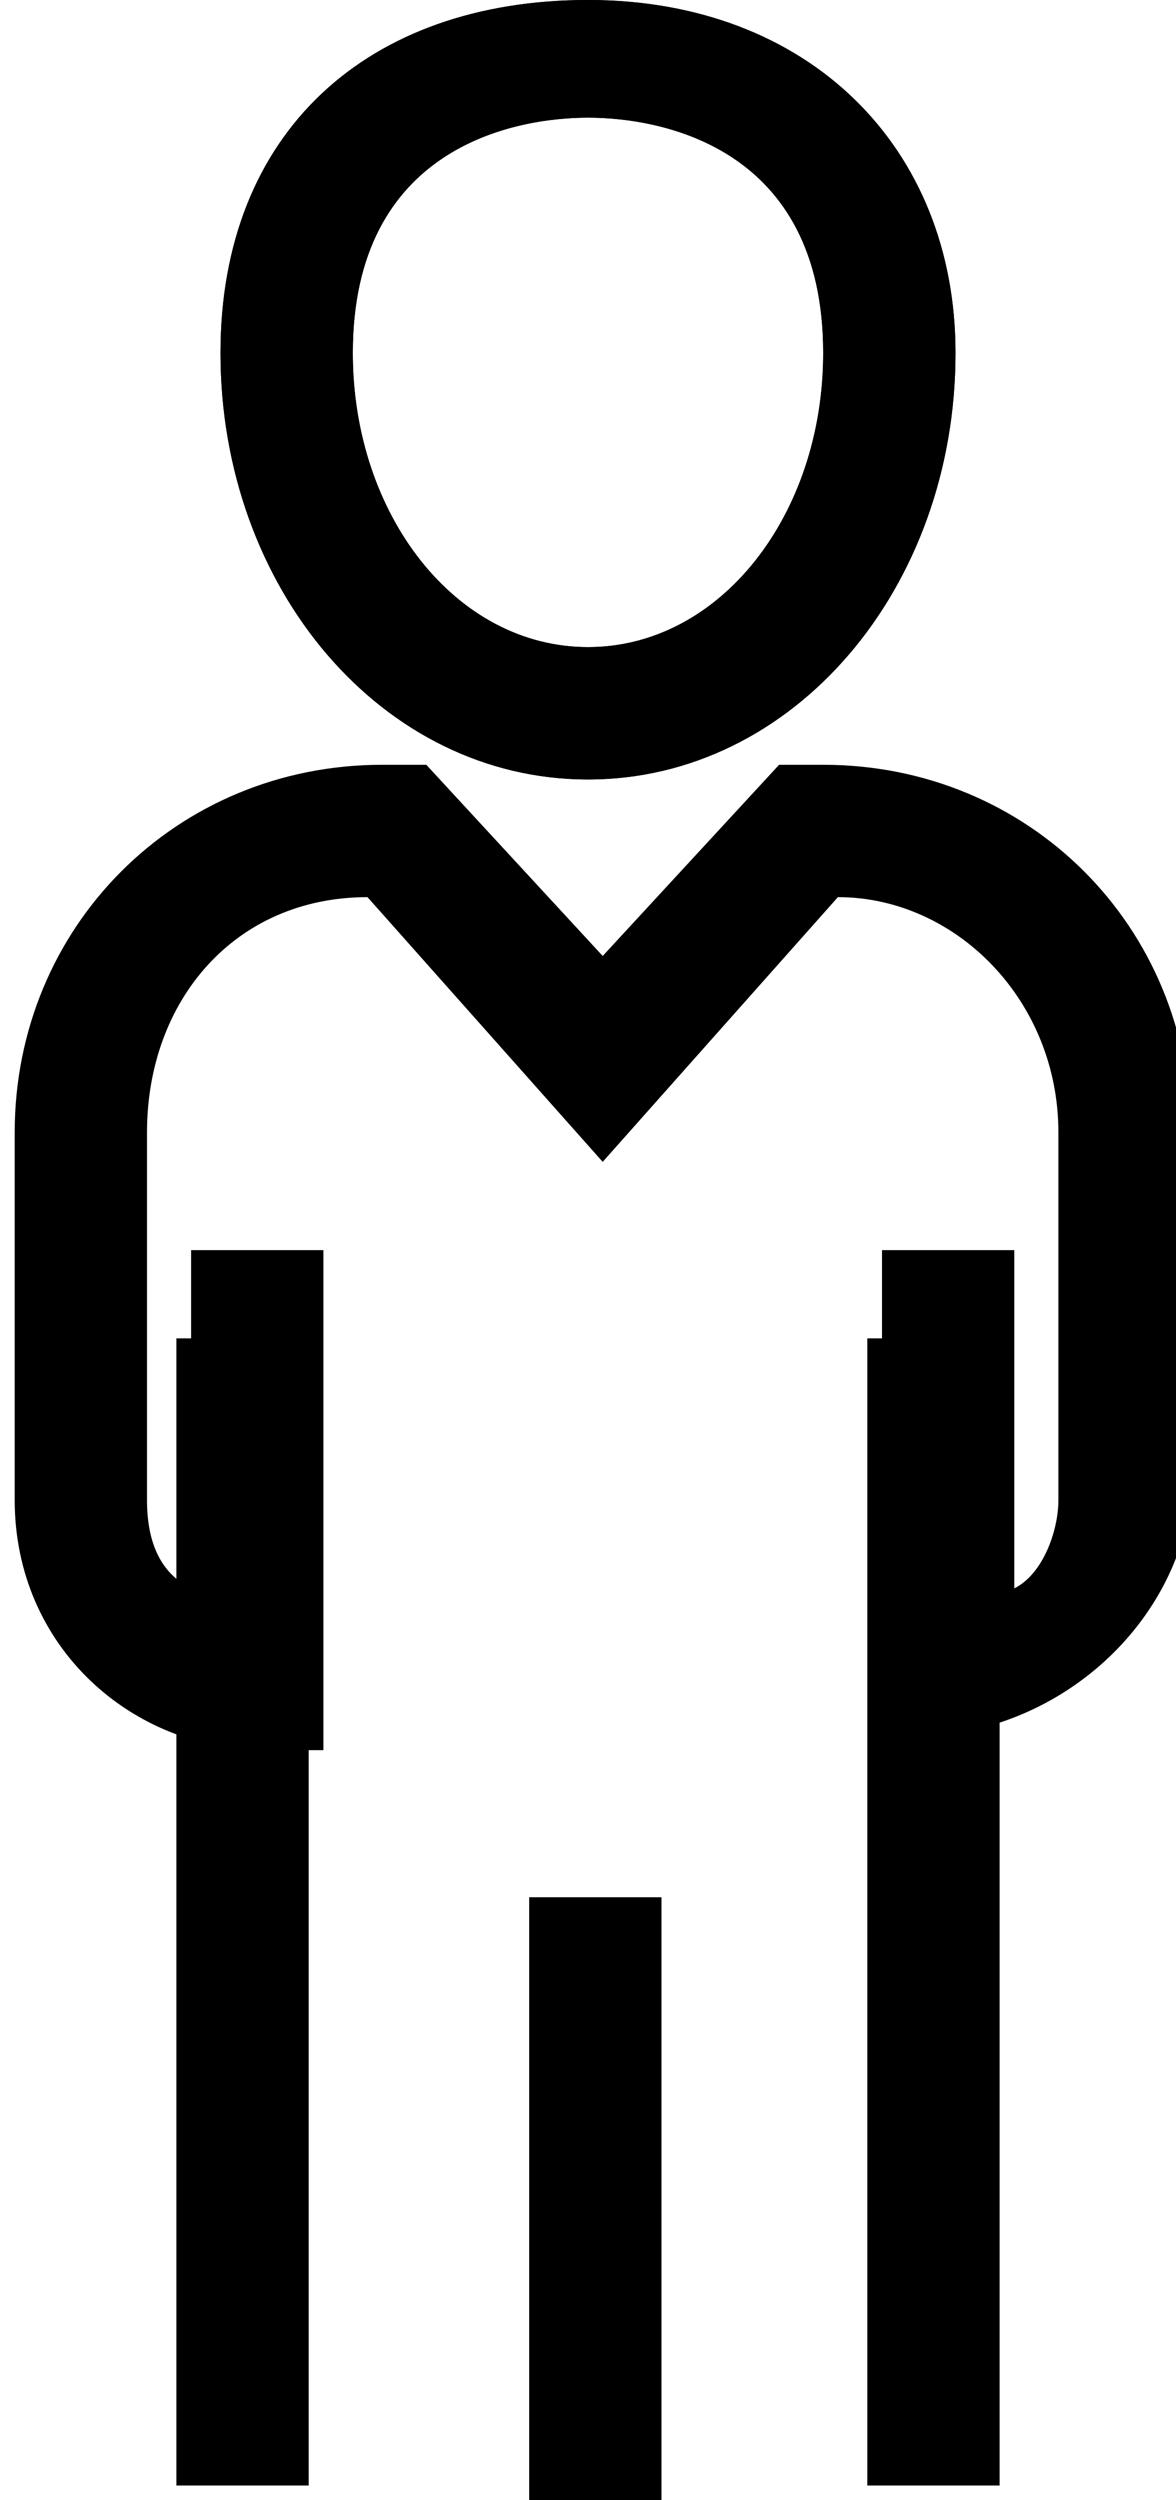
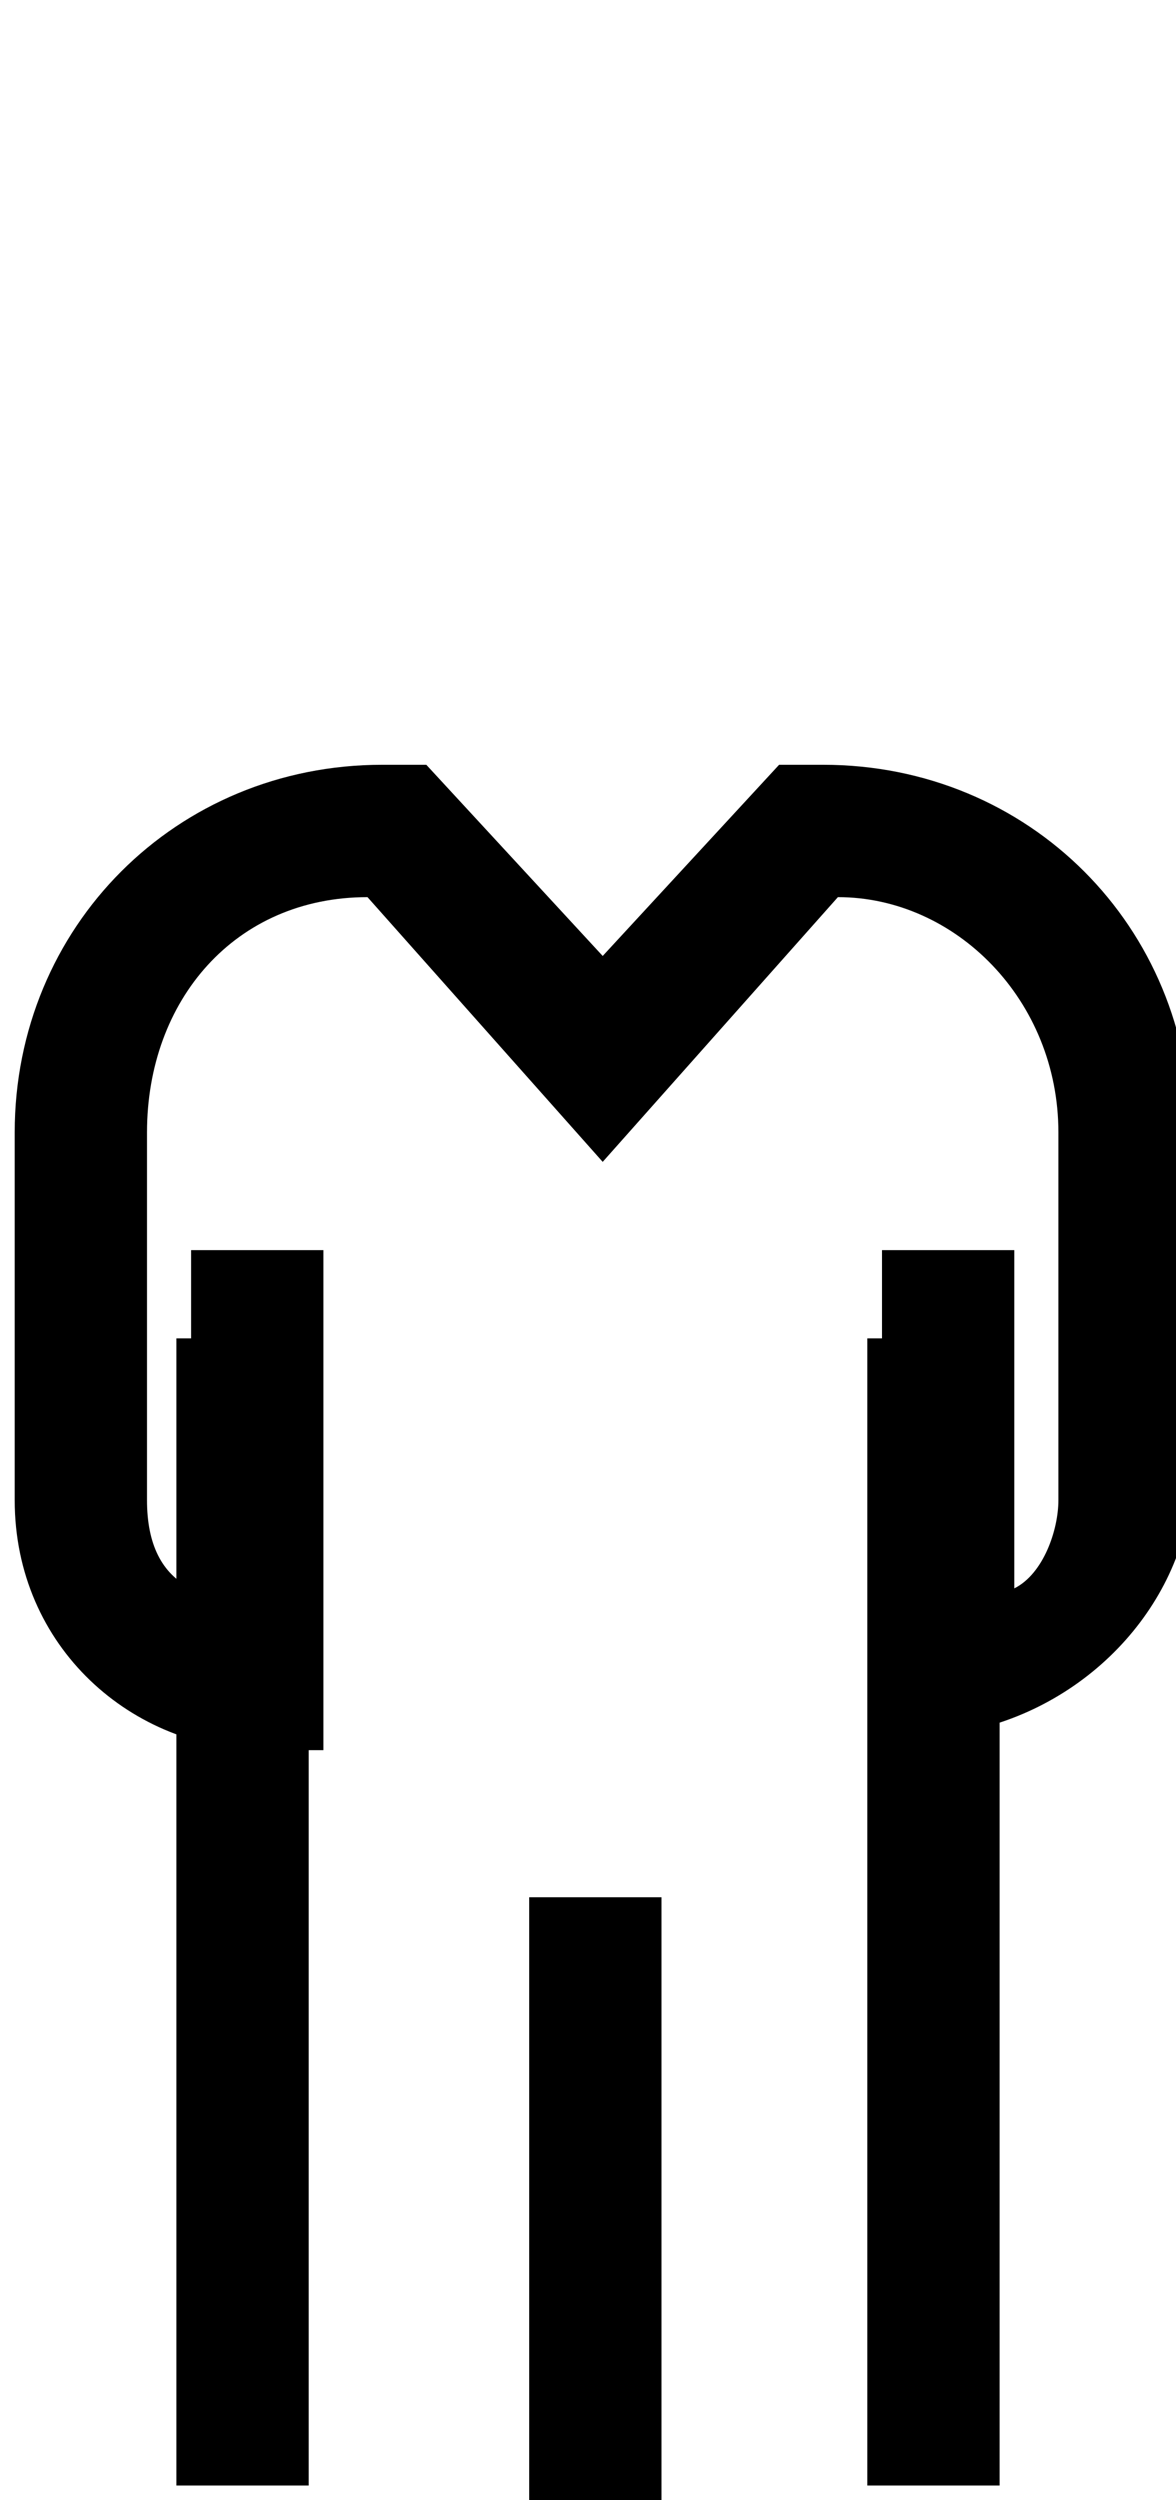
<svg xmlns="http://www.w3.org/2000/svg" viewBox="99.2 413.1 8 17">
-   <path d="M103.2 418.4c-1.4 0-2.5-1.3-2.5-2.9 0-1.5 1-2.4 2.5-2.4s2.5 1 2.5 2.4c0 1.6-1.1 2.9-2.5 2.9m0-4.5c-.5 0-1.6.2-1.6 1.6 0 1.1.7 2 1.6 2s1.6-.9 1.6-2c0-1.4-1.1-1.6-1.6-1.6" />
-   <path d="M103.2 418.4c-1.4 0-2.5-1.3-2.5-2.9 0-1.5 1-2.4 2.5-2.4s2.5 1 2.5 2.4c0 1.6-1.1 2.9-2.5 2.9m0-4.5c-.5 0-1.6.2-1.6 1.6 0 1.1.7 2 1.6 2s1.6-.9 1.6-2c0-1.4-1.1-1.6-1.6-1.6" />
  <path d="M105.6 424.9h-.4v-3.3h.9v2.3c.2-.1.3-.4.3-.6v-2.5c0-.9-.7-1.6-1.5-1.6l-1.6 1.8-1.6-1.8c-.9 0-1.5.7-1.5 1.6v2.5c0 .3.1.5.3.6v-2.3h.9v3.4h-.4c-.9 0-1.7-.7-1.7-1.7v-2.5c0-1.4 1.1-2.5 2.5-2.5h.3l1.2 1.3 1.2-1.3h.3c1.4 0 2.5 1.1 2.5 2.5v2.5c-.1.8-.8 1.5-1.7 1.6m-2.8 1.1h.9v4.1h-.9V426z" />
  <path d="M100.4 422.2h.9v7.8h-.9v-7.8zm4.7 0h.9v7.8h-.9v-7.8z" />
</svg>